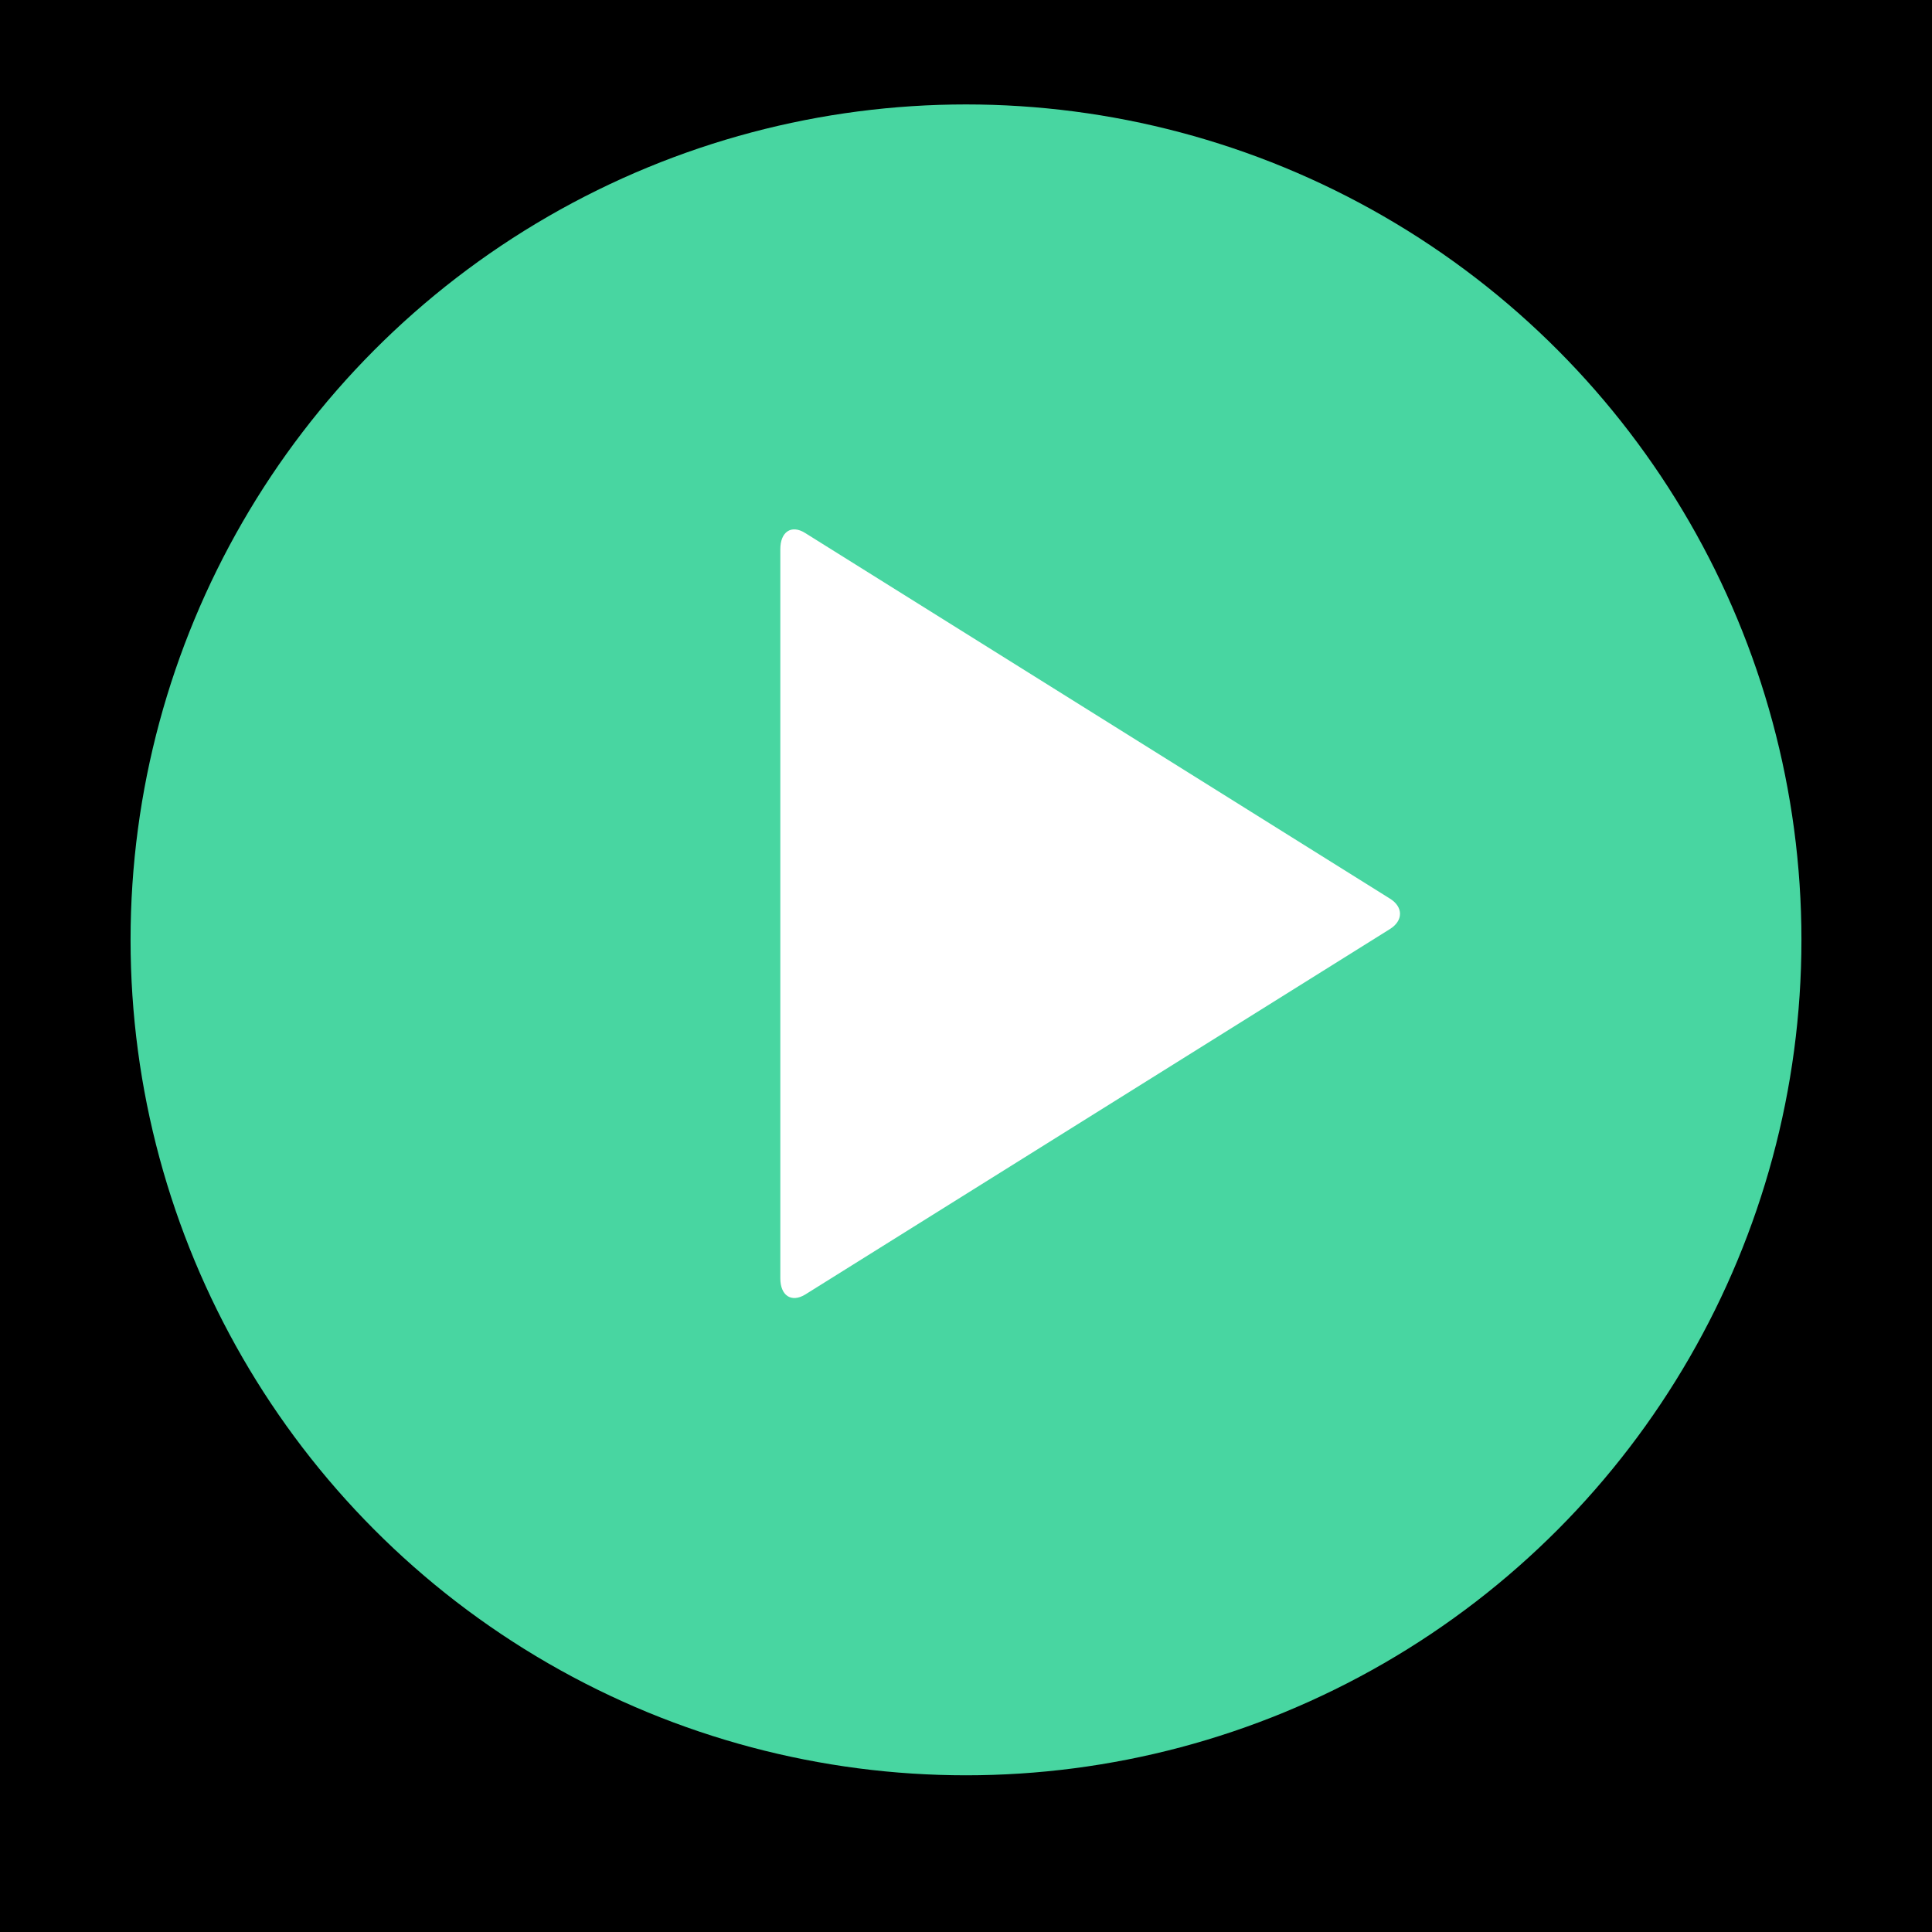
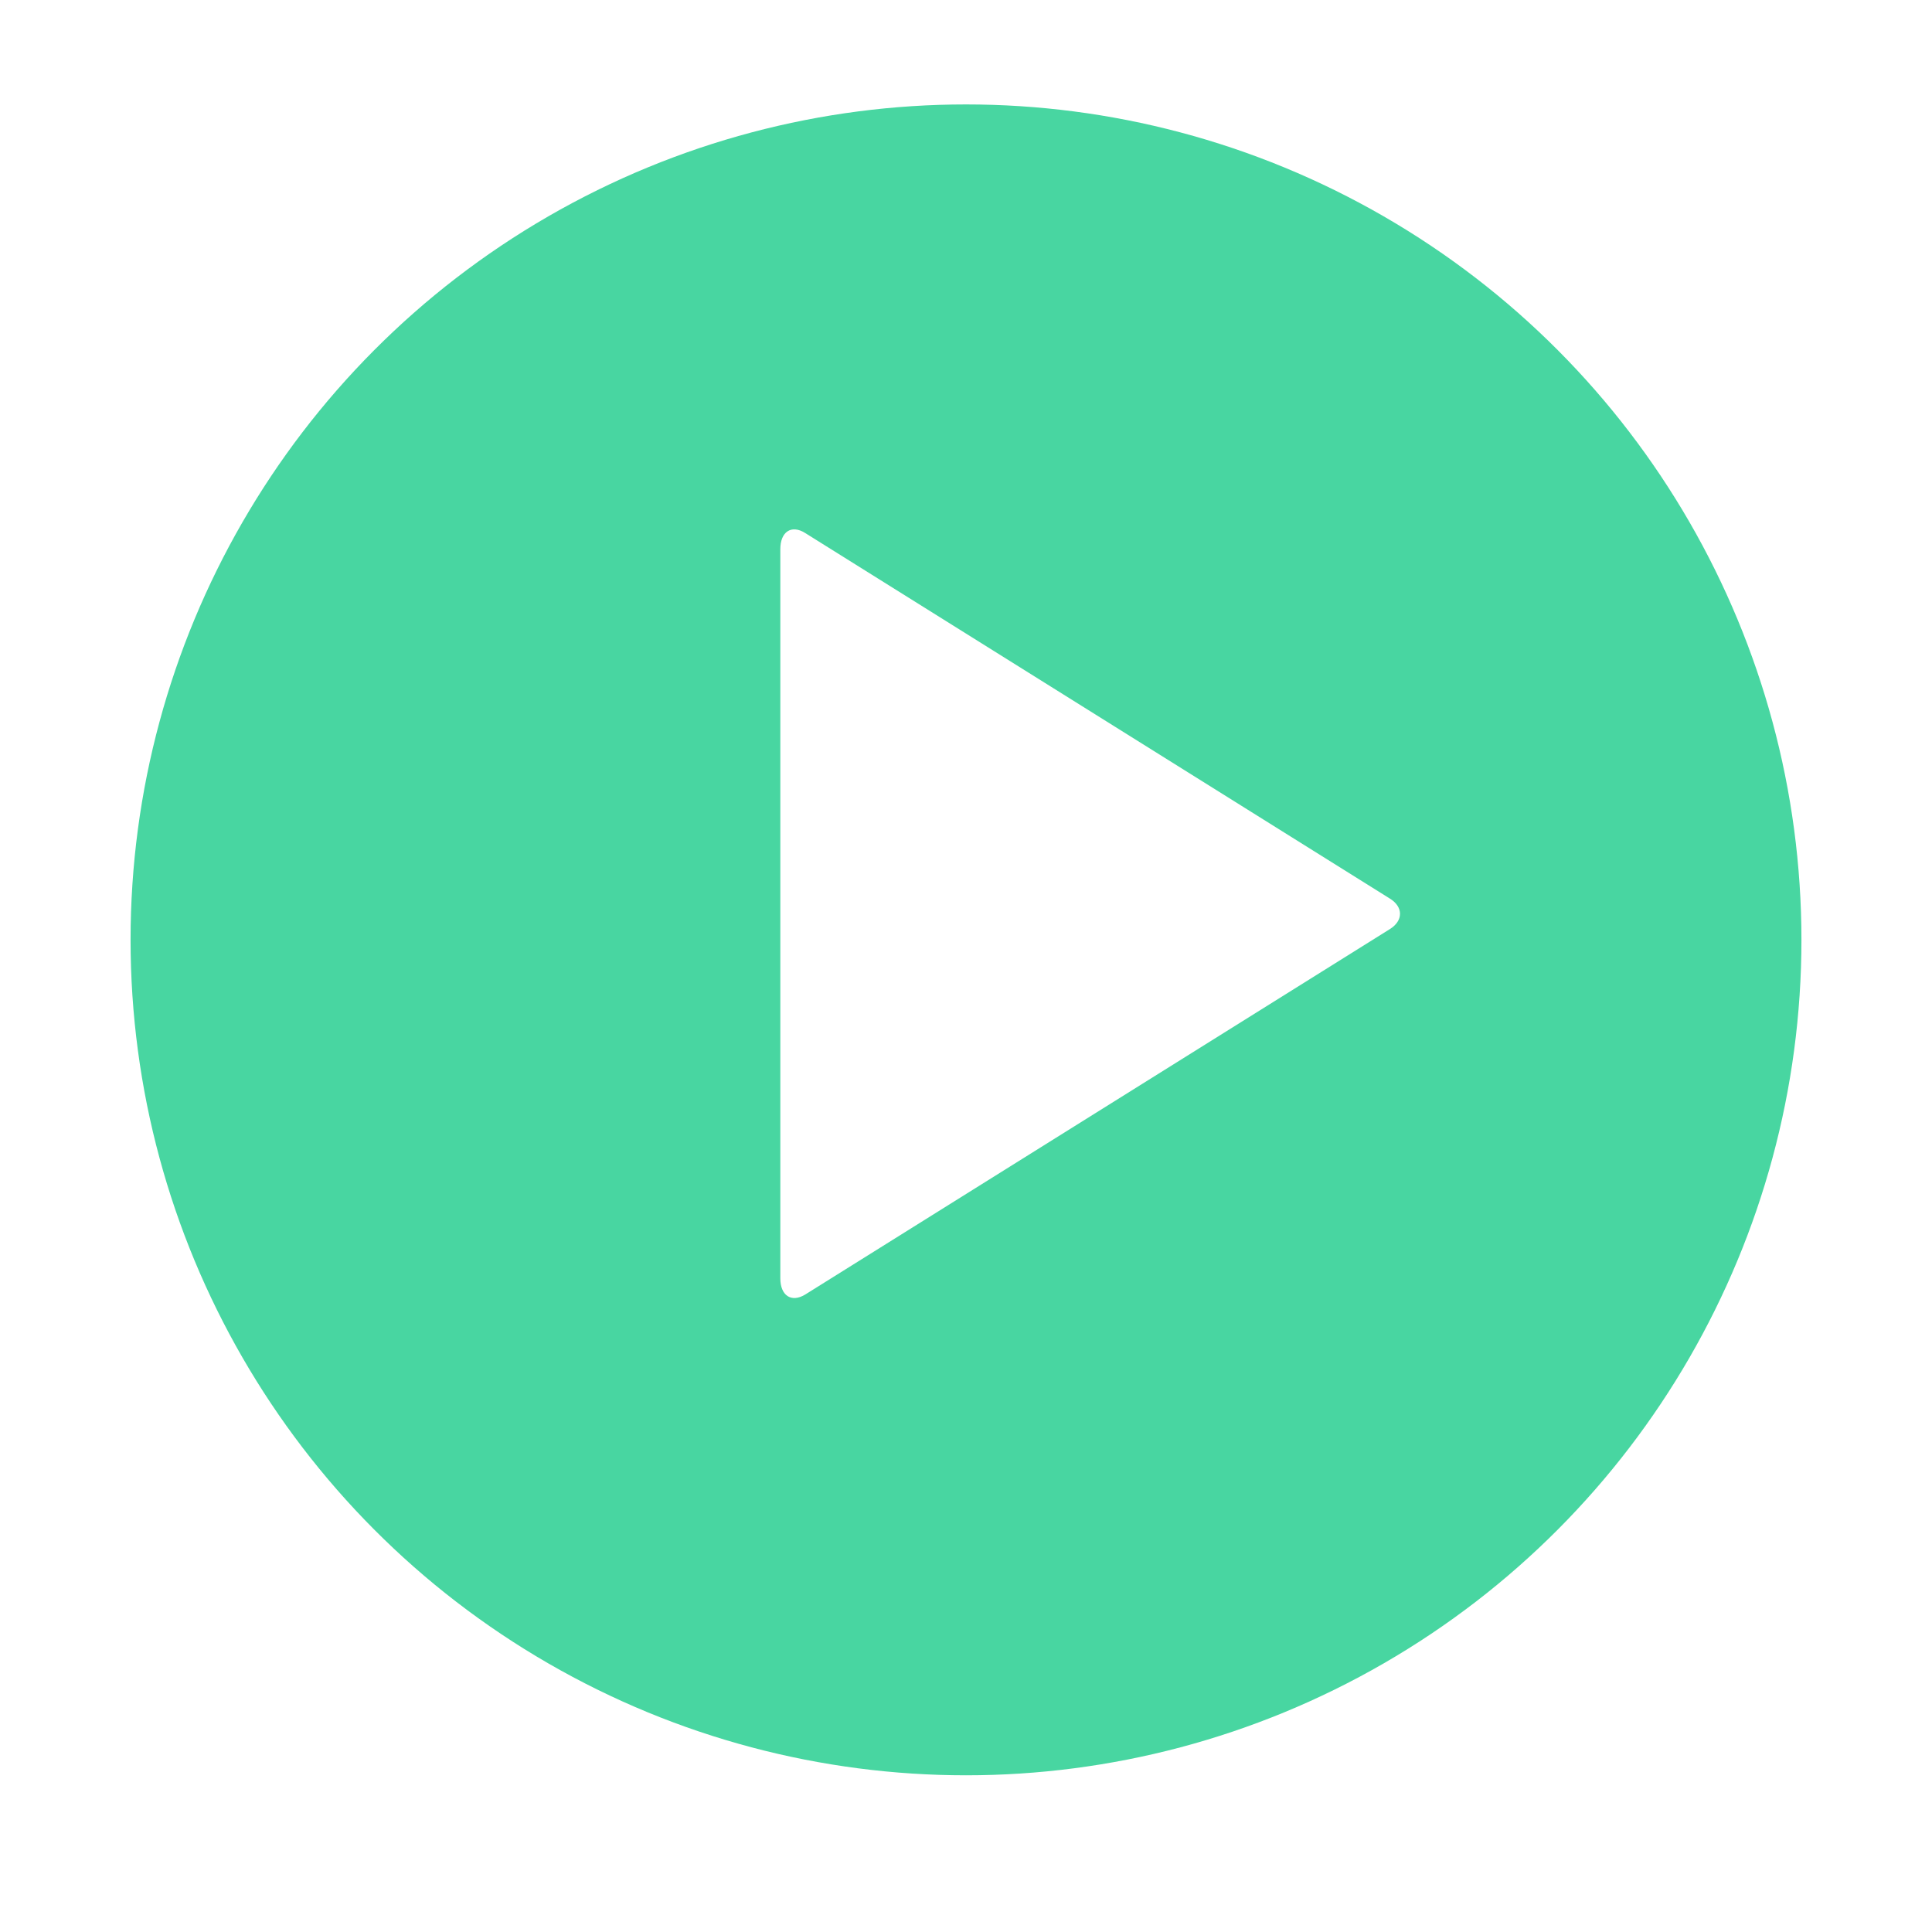
<svg xmlns="http://www.w3.org/2000/svg" width="19" height="19" viewBox="0 0 19 19" fill="none">
-   <rect width="19" height="19" fill="${(props) =&gt; props.theme.lightGreen}" />
  <circle cx="9.5" cy="9.243" r="8.216" fill="#48D6A1" />
  <g clip-path="url(#clip0_20_1327)">
-     <path d="M13.667 9.138L7.917 12.732C7.782 12.813 7.674 12.741 7.674 12.572V5.401C7.674 5.23 7.782 5.157 7.917 5.241L13.667 8.836C13.802 8.918 13.802 9.055 13.667 9.138Z" fill="white" />
+     <path d="M13.667 9.138L7.917 12.732C7.782 12.813 7.674 12.741 7.674 12.572V5.401C7.674 5.23 7.782 5.157 7.917 5.241L13.667 8.836C13.802 8.918 13.802 9.055 13.667 9.138" fill="white" />
  </g>
  <defs>
    <clipPath id="clip0_20_1327">
      <rect width="6.132" height="8.73" fill="white" transform="translate(7.674 4.622)" />
    </clipPath>
  </defs>
</svg>